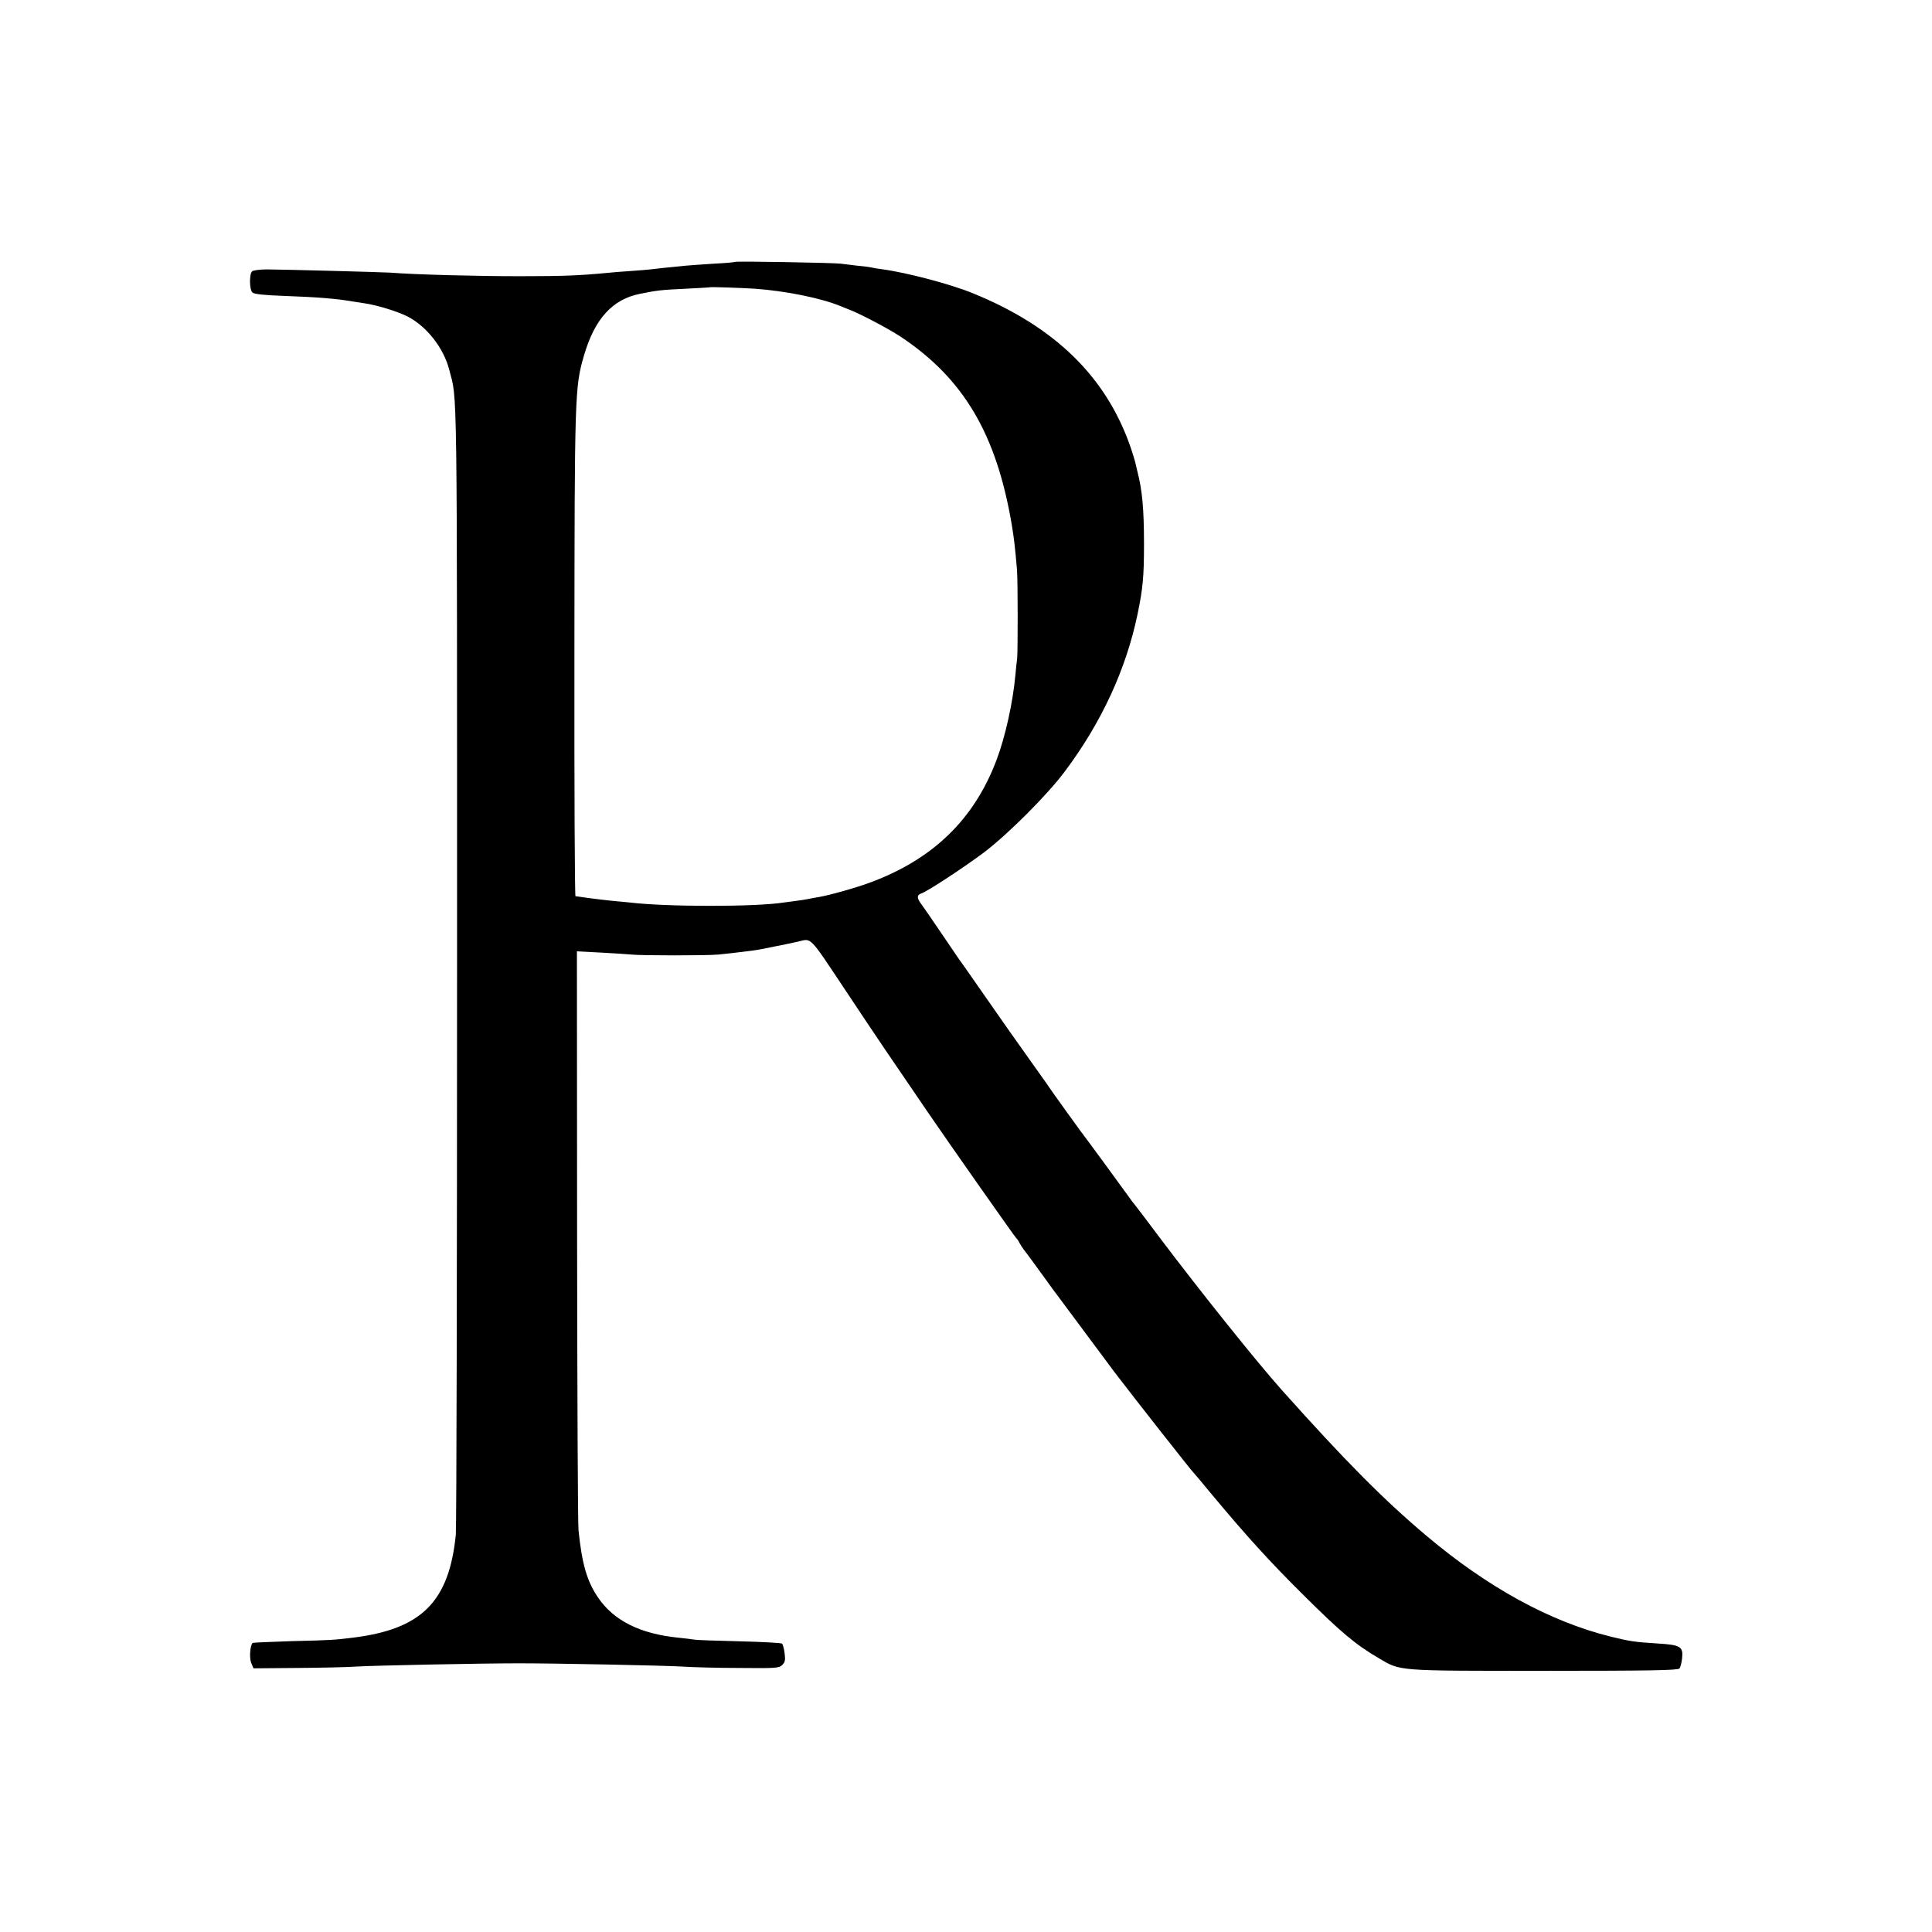
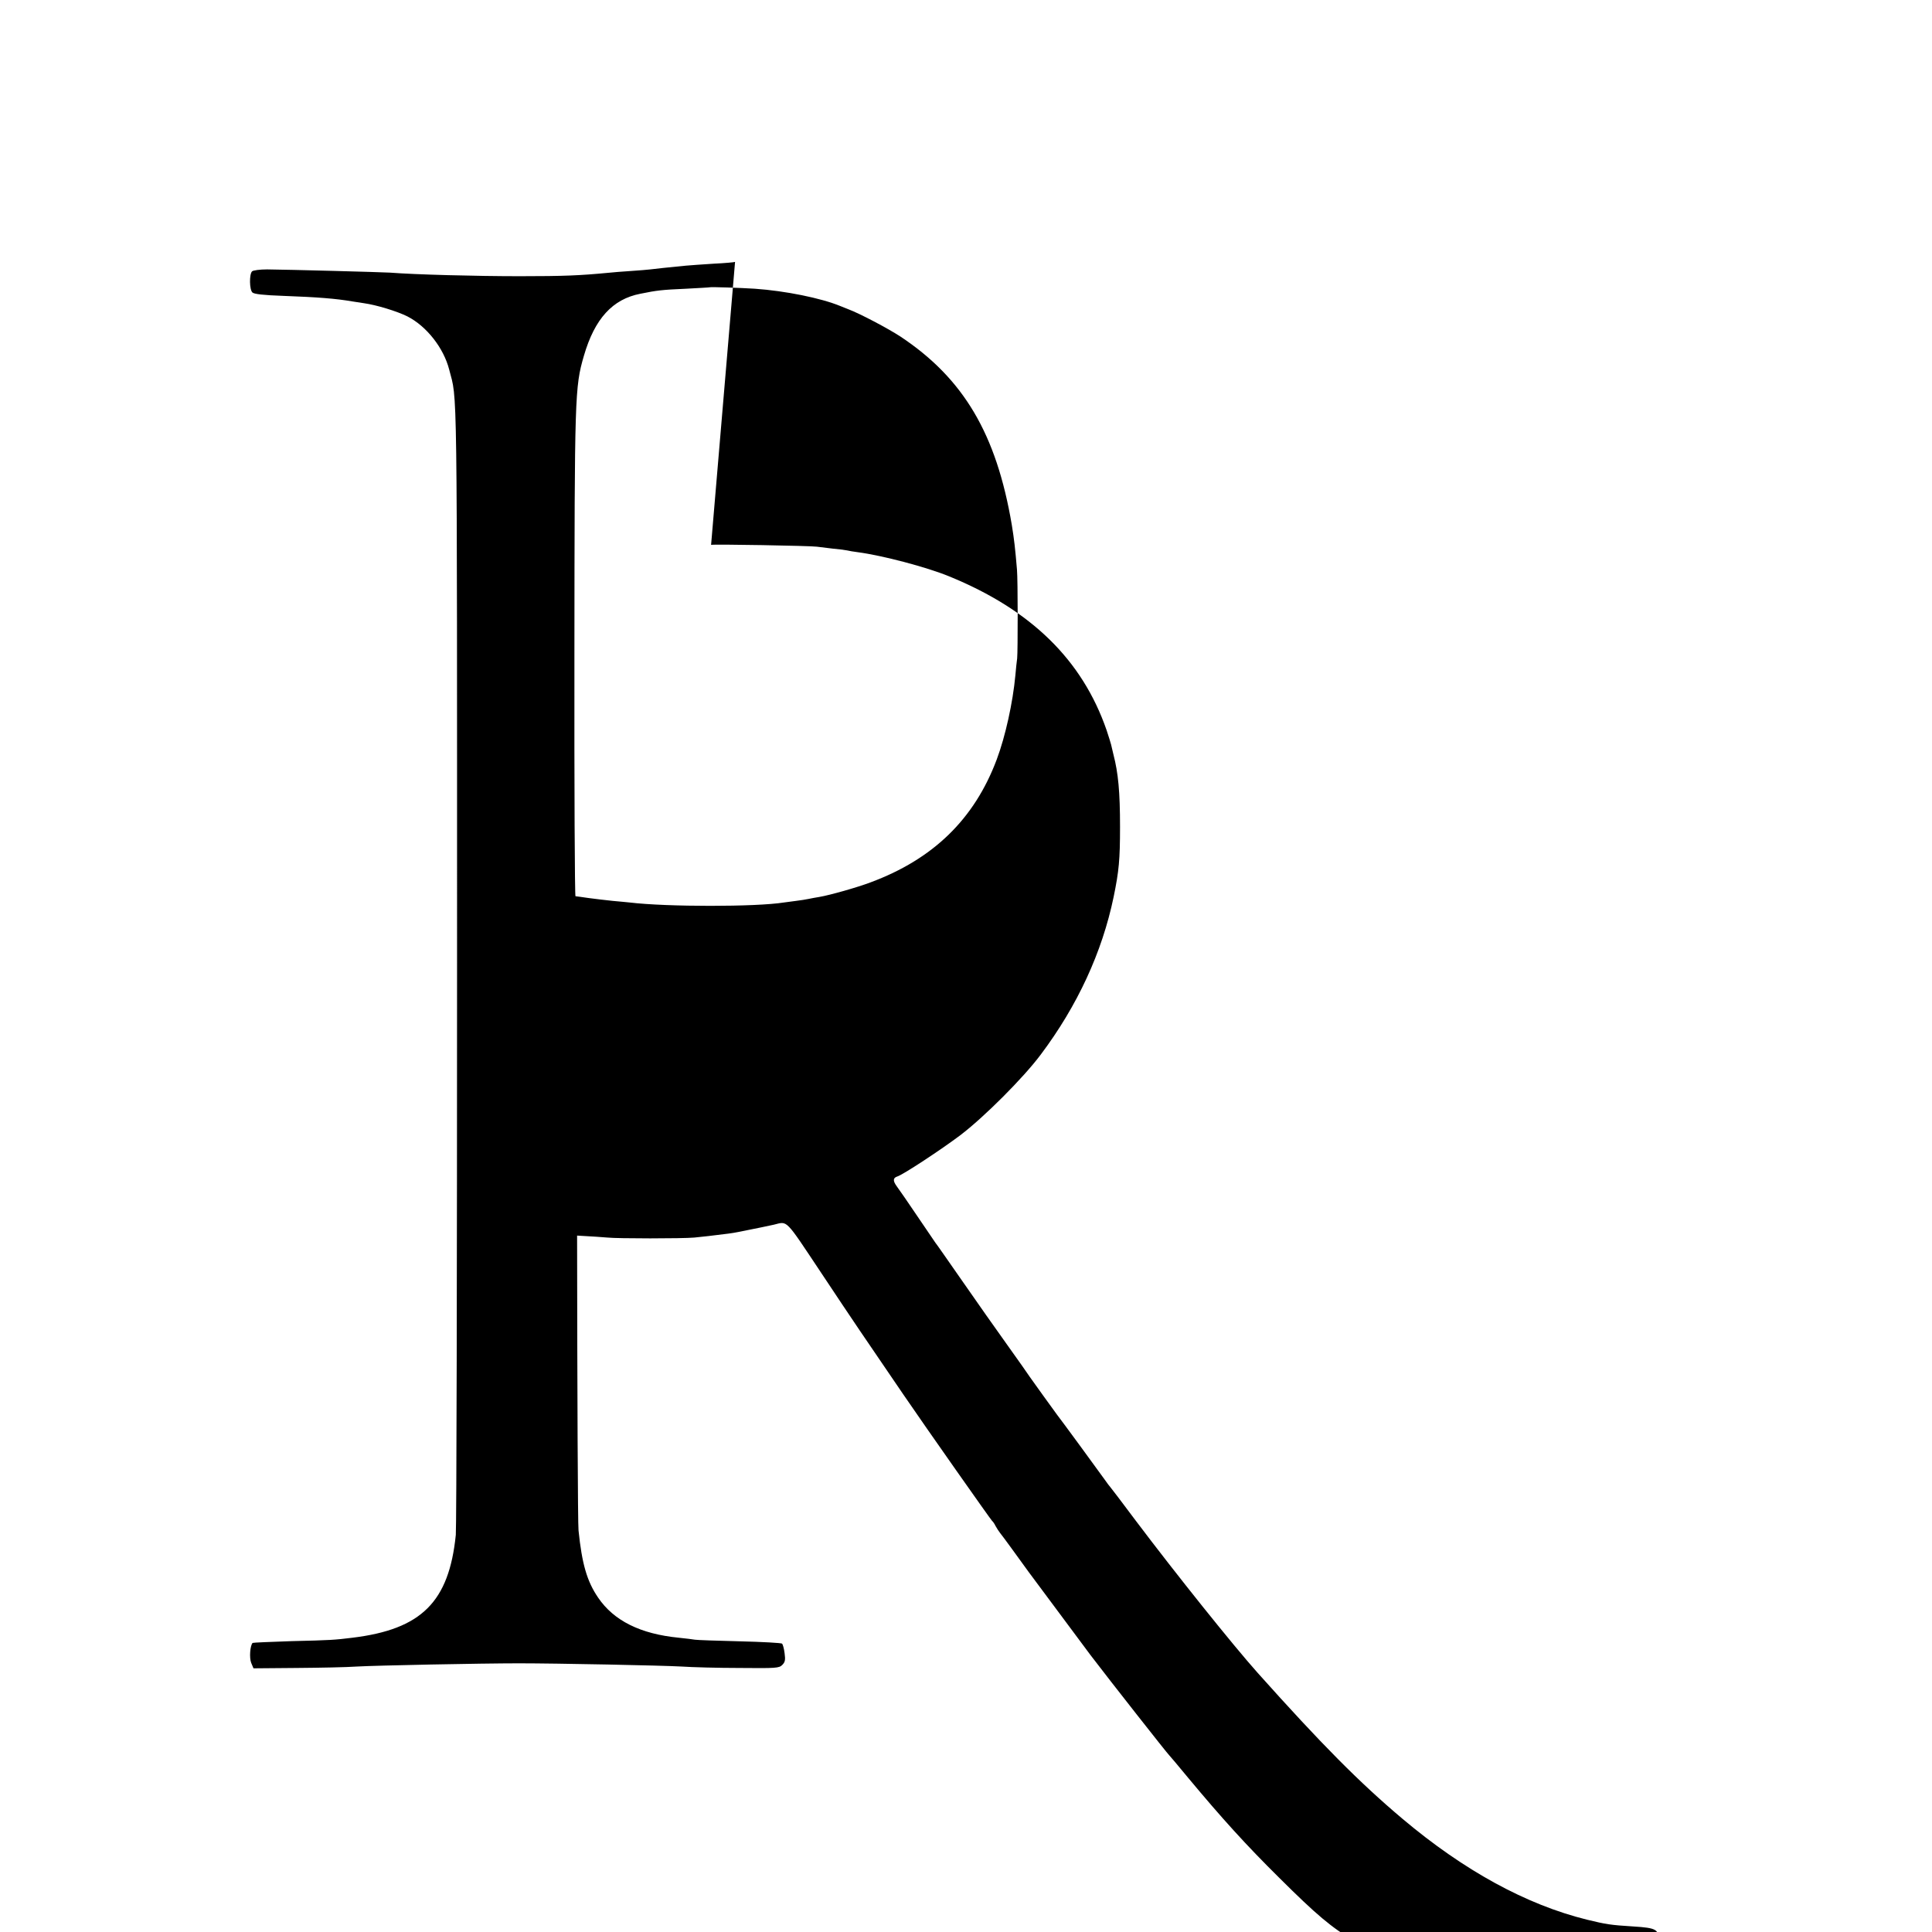
<svg xmlns="http://www.w3.org/2000/svg" version="1.0" width="1080pt" height="1080pt" viewBox="0 0 1080 1080" preserveAspectRatio="xMidYMid meet">
  <g transform="translate(0,1080) scale(0.1,-0.1)" fill="#000000" stroke="none">
-     <path d="M4109 9336 c-2 -2 -56 -7 -119 -10 -63 -4 -133 -9 -155 -11 -100 -10 -172 -17 -200 -21 -16 -2 -66 -6 -110 -9 -44 -3 -100 -7 -125 -10 -158 -15 -245 -19 -495 -19 -244 0 -585 9 -725 20 -50 3 -572 17 -687 18 -40 0 -78 -5 -84 -11 -16 -16 -15 -102 2 -118 10 -9 60 -15 174 -19 190 -7 292 -15 385 -31 14 -2 43 -7 65 -10 71 -10 185 -45 243 -74 107 -55 202 -176 233 -297 46 -180 44 34 44 -3314 0 -1719 -3 -3159 -7 -3200 -38 -375 -192 -528 -578 -575 -97 -12 -121 -14 -339 -19 -118 -4 -216 -8 -219 -10 -14 -15 -19 -83 -8 -111 l13 -31 239 2 c132 1 284 4 339 8 102 6 697 18 905 18 216 0 805 -12 910 -18 58 -4 204 -8 324 -8 205 -2 221 -1 239 17 16 16 18 28 13 65 -3 26 -10 50 -14 54 -4 4 -111 10 -237 13 -127 3 -239 7 -250 9 -11 2 -51 7 -90 11 -215 21 -364 95 -452 225 -62 91 -90 189 -109 375 -4 33 -7 775 -8 1648 l-1 1589 135 -7 c74 -4 151 -9 170 -11 55 -6 419 -6 485 0 54 5 93 10 190 22 17 2 41 6 55 9 14 3 36 7 50 10 38 7 122 25 150 31 79 19 59 39 267 -273 180 -271 242 -362 458 -678 129 -189 488 -699 495 -705 4 -3 13 -15 19 -28 7 -13 19 -31 26 -40 12 -14 102 -138 159 -217 22 -30 318 -428 346 -465 112 -147 429 -550 440 -560 3 -3 51 -59 105 -125 190 -228 324 -376 510 -560 208 -207 293 -279 422 -354 124 -73 91 -71 924 -71 590 0 749 3 757 13 6 7 12 32 15 56 7 67 -8 76 -139 84 -128 8 -152 12 -259 38 -340 84 -688 275 -1030 563 -242 204 -454 418 -810 816 -140 157 -454 549 -681 850 -76 102 -141 187 -144 190 -3 3 -17 21 -30 40 -21 30 -245 336 -268 365 -14 19 -137 189 -152 211 -8 13 -64 92 -124 176 -60 84 -174 245 -252 358 -79 113 -146 210 -151 215 -4 6 -50 73 -102 150 -52 77 -103 151 -113 164 -23 31 -23 48 1 56 33 10 244 149 353 231 133 101 353 321 450 451 205 273 343 572 407 880 30 145 36 210 36 393 0 196 -10 301 -37 405 -5 22 -11 47 -13 55 -2 8 -13 44 -25 80 -136 393 -422 673 -880 860 -126 52 -374 117 -510 135 -25 3 -52 8 -60 10 -8 2 -44 7 -80 10 -36 4 -76 9 -90 11 -32 5 -586 15 -591 10z m111 -150 c170 -12 369 -52 478 -97 12 -5 32 -13 45 -18 64 -24 221 -107 290 -152 354 -235 537 -545 623 -1053 13 -80 19 -131 29 -251 5 -58 5 -454 1 -495 -3 -19 -7 -62 -10 -95 -14 -152 -56 -342 -104 -470 -125 -334 -356 -558 -707 -688 -74 -28 -226 -71 -285 -81 -19 -3 -46 -8 -60 -11 -14 -3 -45 -8 -70 -11 -25 -3 -55 -7 -68 -9 -156 -25 -654 -25 -862 0 -14 1 -56 6 -95 9 -38 4 -99 11 -135 16 -36 5 -68 10 -73 10 -4 0 -7 606 -6 1348 1 1452 2 1498 53 1673 60 207 160 317 316 347 93 19 120 22 255 28 72 4 131 7 132 8 3 3 174 -3 253 -8z" />
+     <path d="M4109 9336 c-2 -2 -56 -7 -119 -10 -63 -4 -133 -9 -155 -11 -100 -10 -172 -17 -200 -21 -16 -2 -66 -6 -110 -9 -44 -3 -100 -7 -125 -10 -158 -15 -245 -19 -495 -19 -244 0 -585 9 -725 20 -50 3 -572 17 -687 18 -40 0 -78 -5 -84 -11 -16 -16 -15 -102 2 -118 10 -9 60 -15 174 -19 190 -7 292 -15 385 -31 14 -2 43 -7 65 -10 71 -10 185 -45 243 -74 107 -55 202 -176 233 -297 46 -180 44 34 44 -3314 0 -1719 -3 -3159 -7 -3200 -38 -375 -192 -528 -578 -575 -97 -12 -121 -14 -339 -19 -118 -4 -216 -8 -219 -10 -14 -15 -19 -83 -8 -111 l13 -31 239 2 c132 1 284 4 339 8 102 6 697 18 905 18 216 0 805 -12 910 -18 58 -4 204 -8 324 -8 205 -2 221 -1 239 17 16 16 18 28 13 65 -3 26 -10 50 -14 54 -4 4 -111 10 -237 13 -127 3 -239 7 -250 9 -11 2 -51 7 -90 11 -215 21 -364 95 -452 225 -62 91 -90 189 -109 375 -4 33 -7 775 -8 1648 c74 -4 151 -9 170 -11 55 -6 419 -6 485 0 54 5 93 10 190 22 17 2 41 6 55 9 14 3 36 7 50 10 38 7 122 25 150 31 79 19 59 39 267 -273 180 -271 242 -362 458 -678 129 -189 488 -699 495 -705 4 -3 13 -15 19 -28 7 -13 19 -31 26 -40 12 -14 102 -138 159 -217 22 -30 318 -428 346 -465 112 -147 429 -550 440 -560 3 -3 51 -59 105 -125 190 -228 324 -376 510 -560 208 -207 293 -279 422 -354 124 -73 91 -71 924 -71 590 0 749 3 757 13 6 7 12 32 15 56 7 67 -8 76 -139 84 -128 8 -152 12 -259 38 -340 84 -688 275 -1030 563 -242 204 -454 418 -810 816 -140 157 -454 549 -681 850 -76 102 -141 187 -144 190 -3 3 -17 21 -30 40 -21 30 -245 336 -268 365 -14 19 -137 189 -152 211 -8 13 -64 92 -124 176 -60 84 -174 245 -252 358 -79 113 -146 210 -151 215 -4 6 -50 73 -102 150 -52 77 -103 151 -113 164 -23 31 -23 48 1 56 33 10 244 149 353 231 133 101 353 321 450 451 205 273 343 572 407 880 30 145 36 210 36 393 0 196 -10 301 -37 405 -5 22 -11 47 -13 55 -2 8 -13 44 -25 80 -136 393 -422 673 -880 860 -126 52 -374 117 -510 135 -25 3 -52 8 -60 10 -8 2 -44 7 -80 10 -36 4 -76 9 -90 11 -32 5 -586 15 -591 10z m111 -150 c170 -12 369 -52 478 -97 12 -5 32 -13 45 -18 64 -24 221 -107 290 -152 354 -235 537 -545 623 -1053 13 -80 19 -131 29 -251 5 -58 5 -454 1 -495 -3 -19 -7 -62 -10 -95 -14 -152 -56 -342 -104 -470 -125 -334 -356 -558 -707 -688 -74 -28 -226 -71 -285 -81 -19 -3 -46 -8 -60 -11 -14 -3 -45 -8 -70 -11 -25 -3 -55 -7 -68 -9 -156 -25 -654 -25 -862 0 -14 1 -56 6 -95 9 -38 4 -99 11 -135 16 -36 5 -68 10 -73 10 -4 0 -7 606 -6 1348 1 1452 2 1498 53 1673 60 207 160 317 316 347 93 19 120 22 255 28 72 4 131 7 132 8 3 3 174 -3 253 -8z" />
  </g>
</svg>